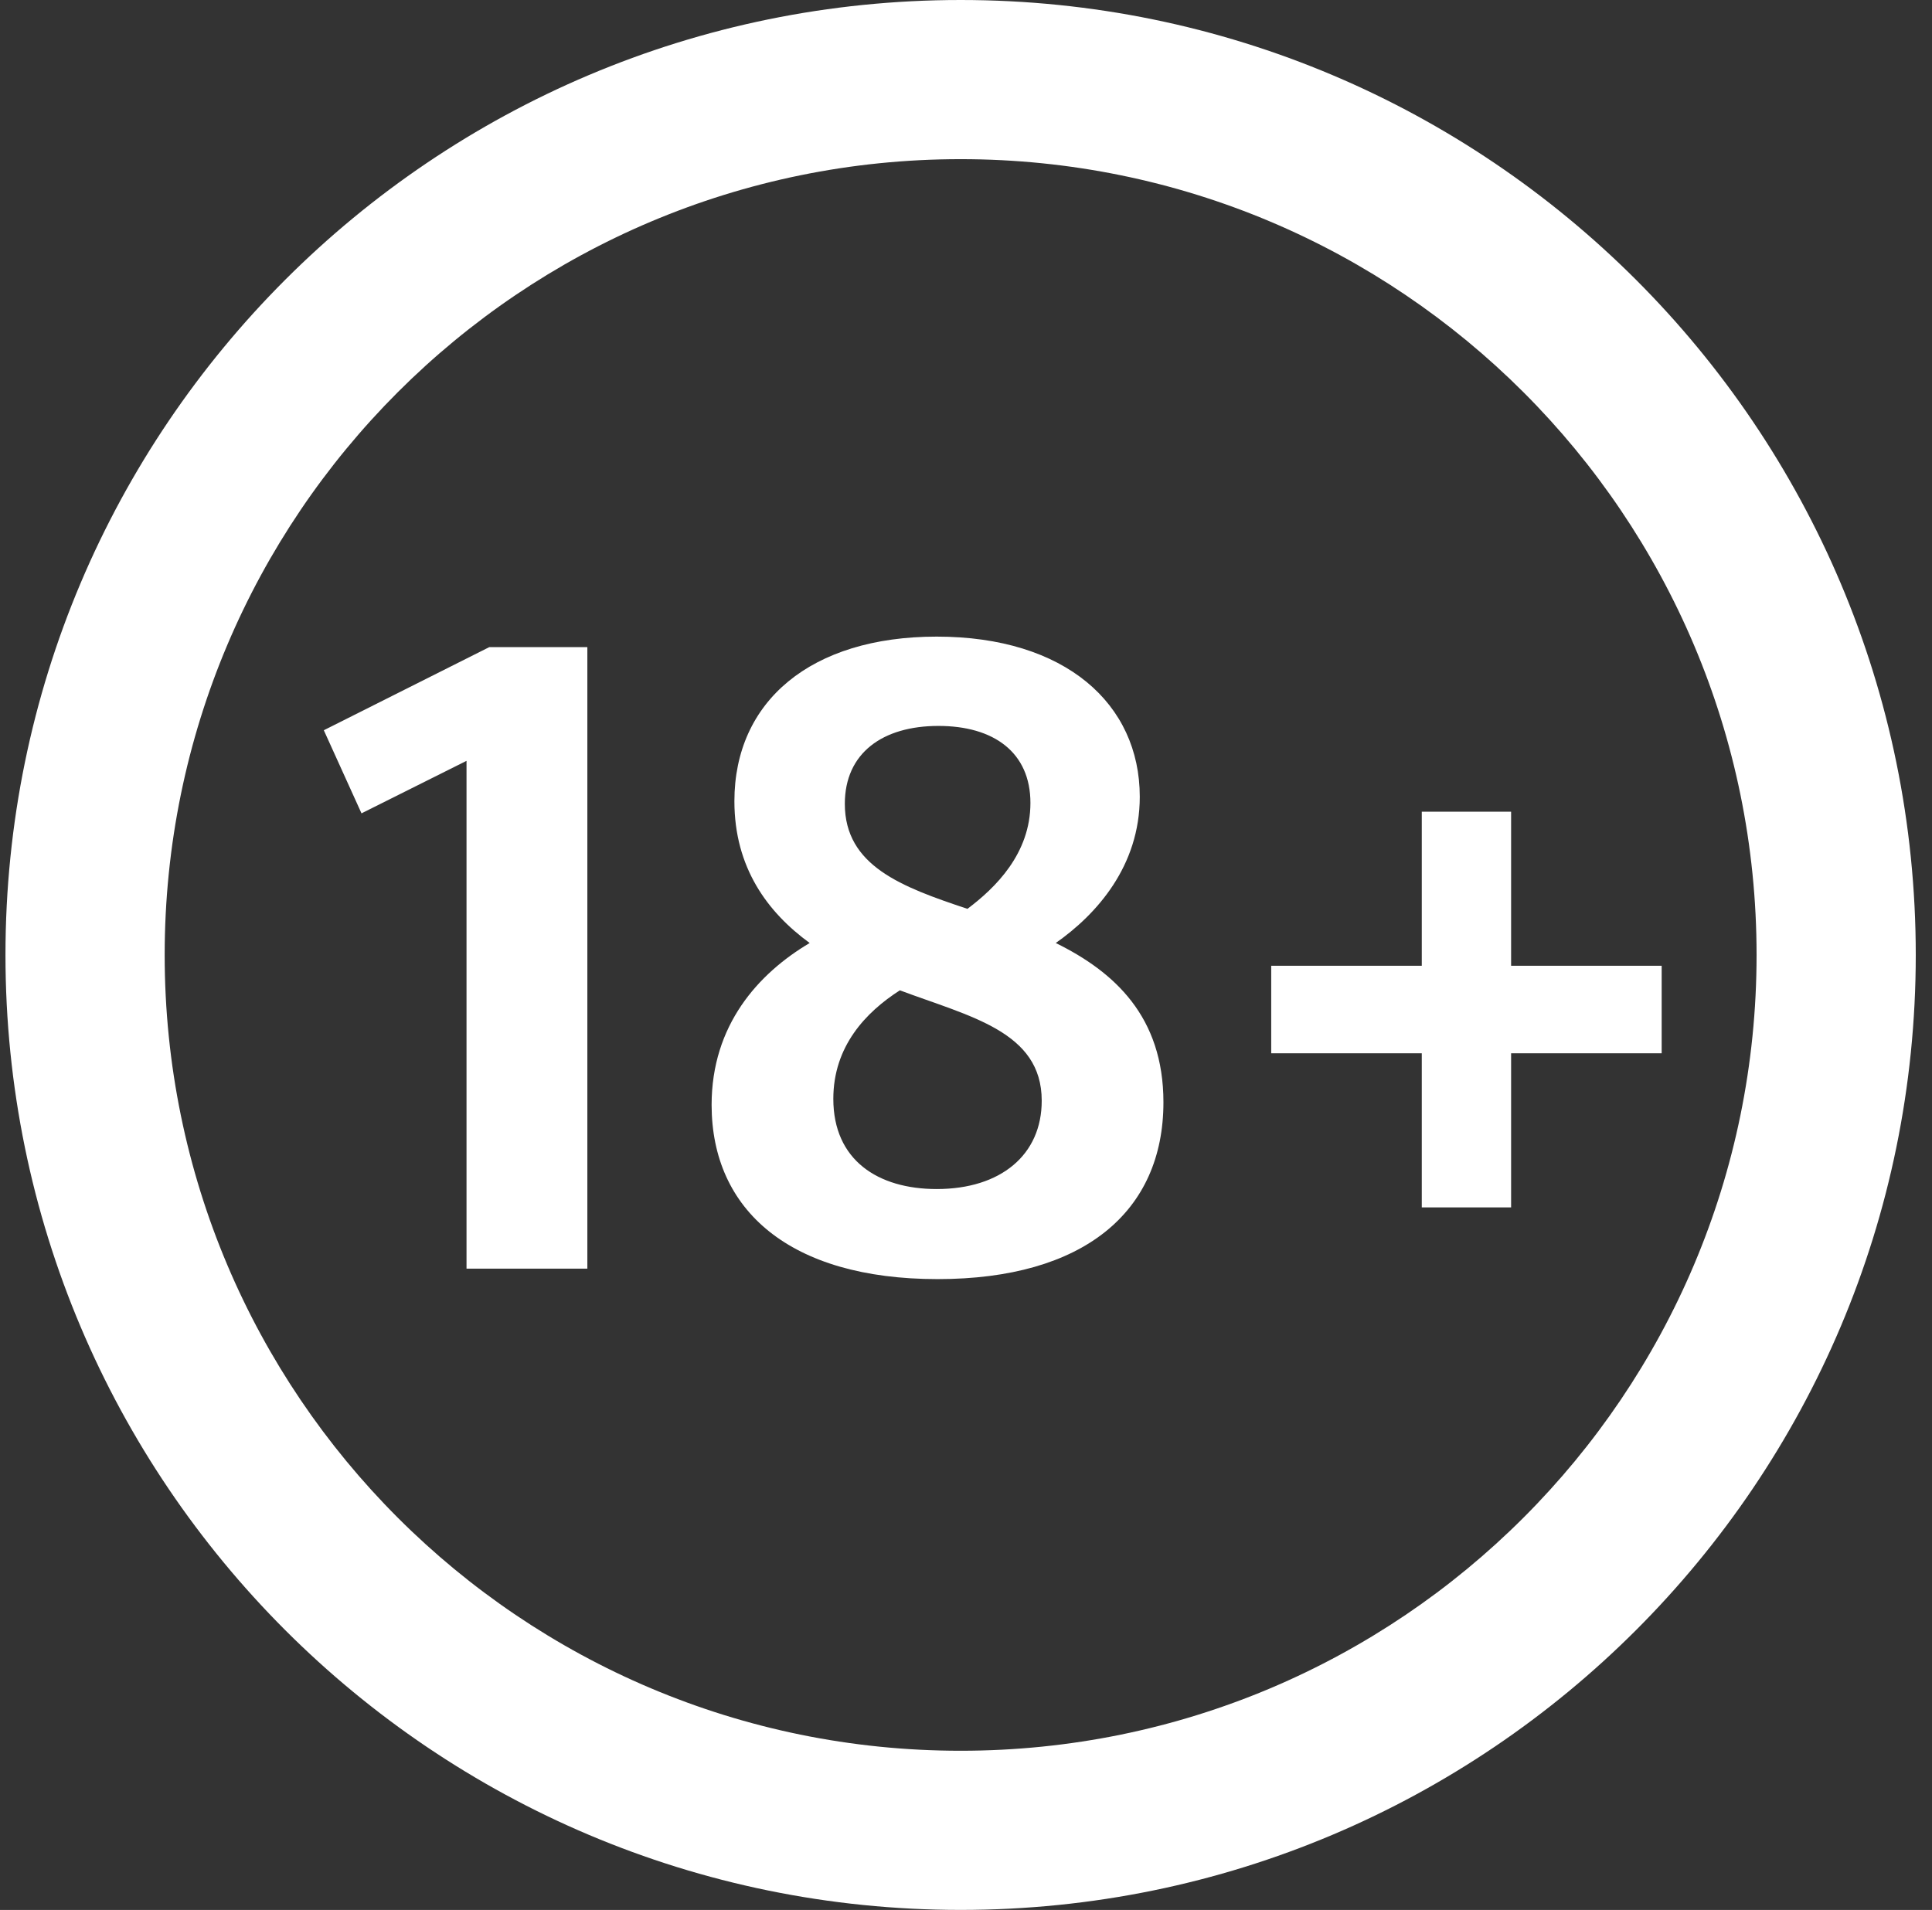
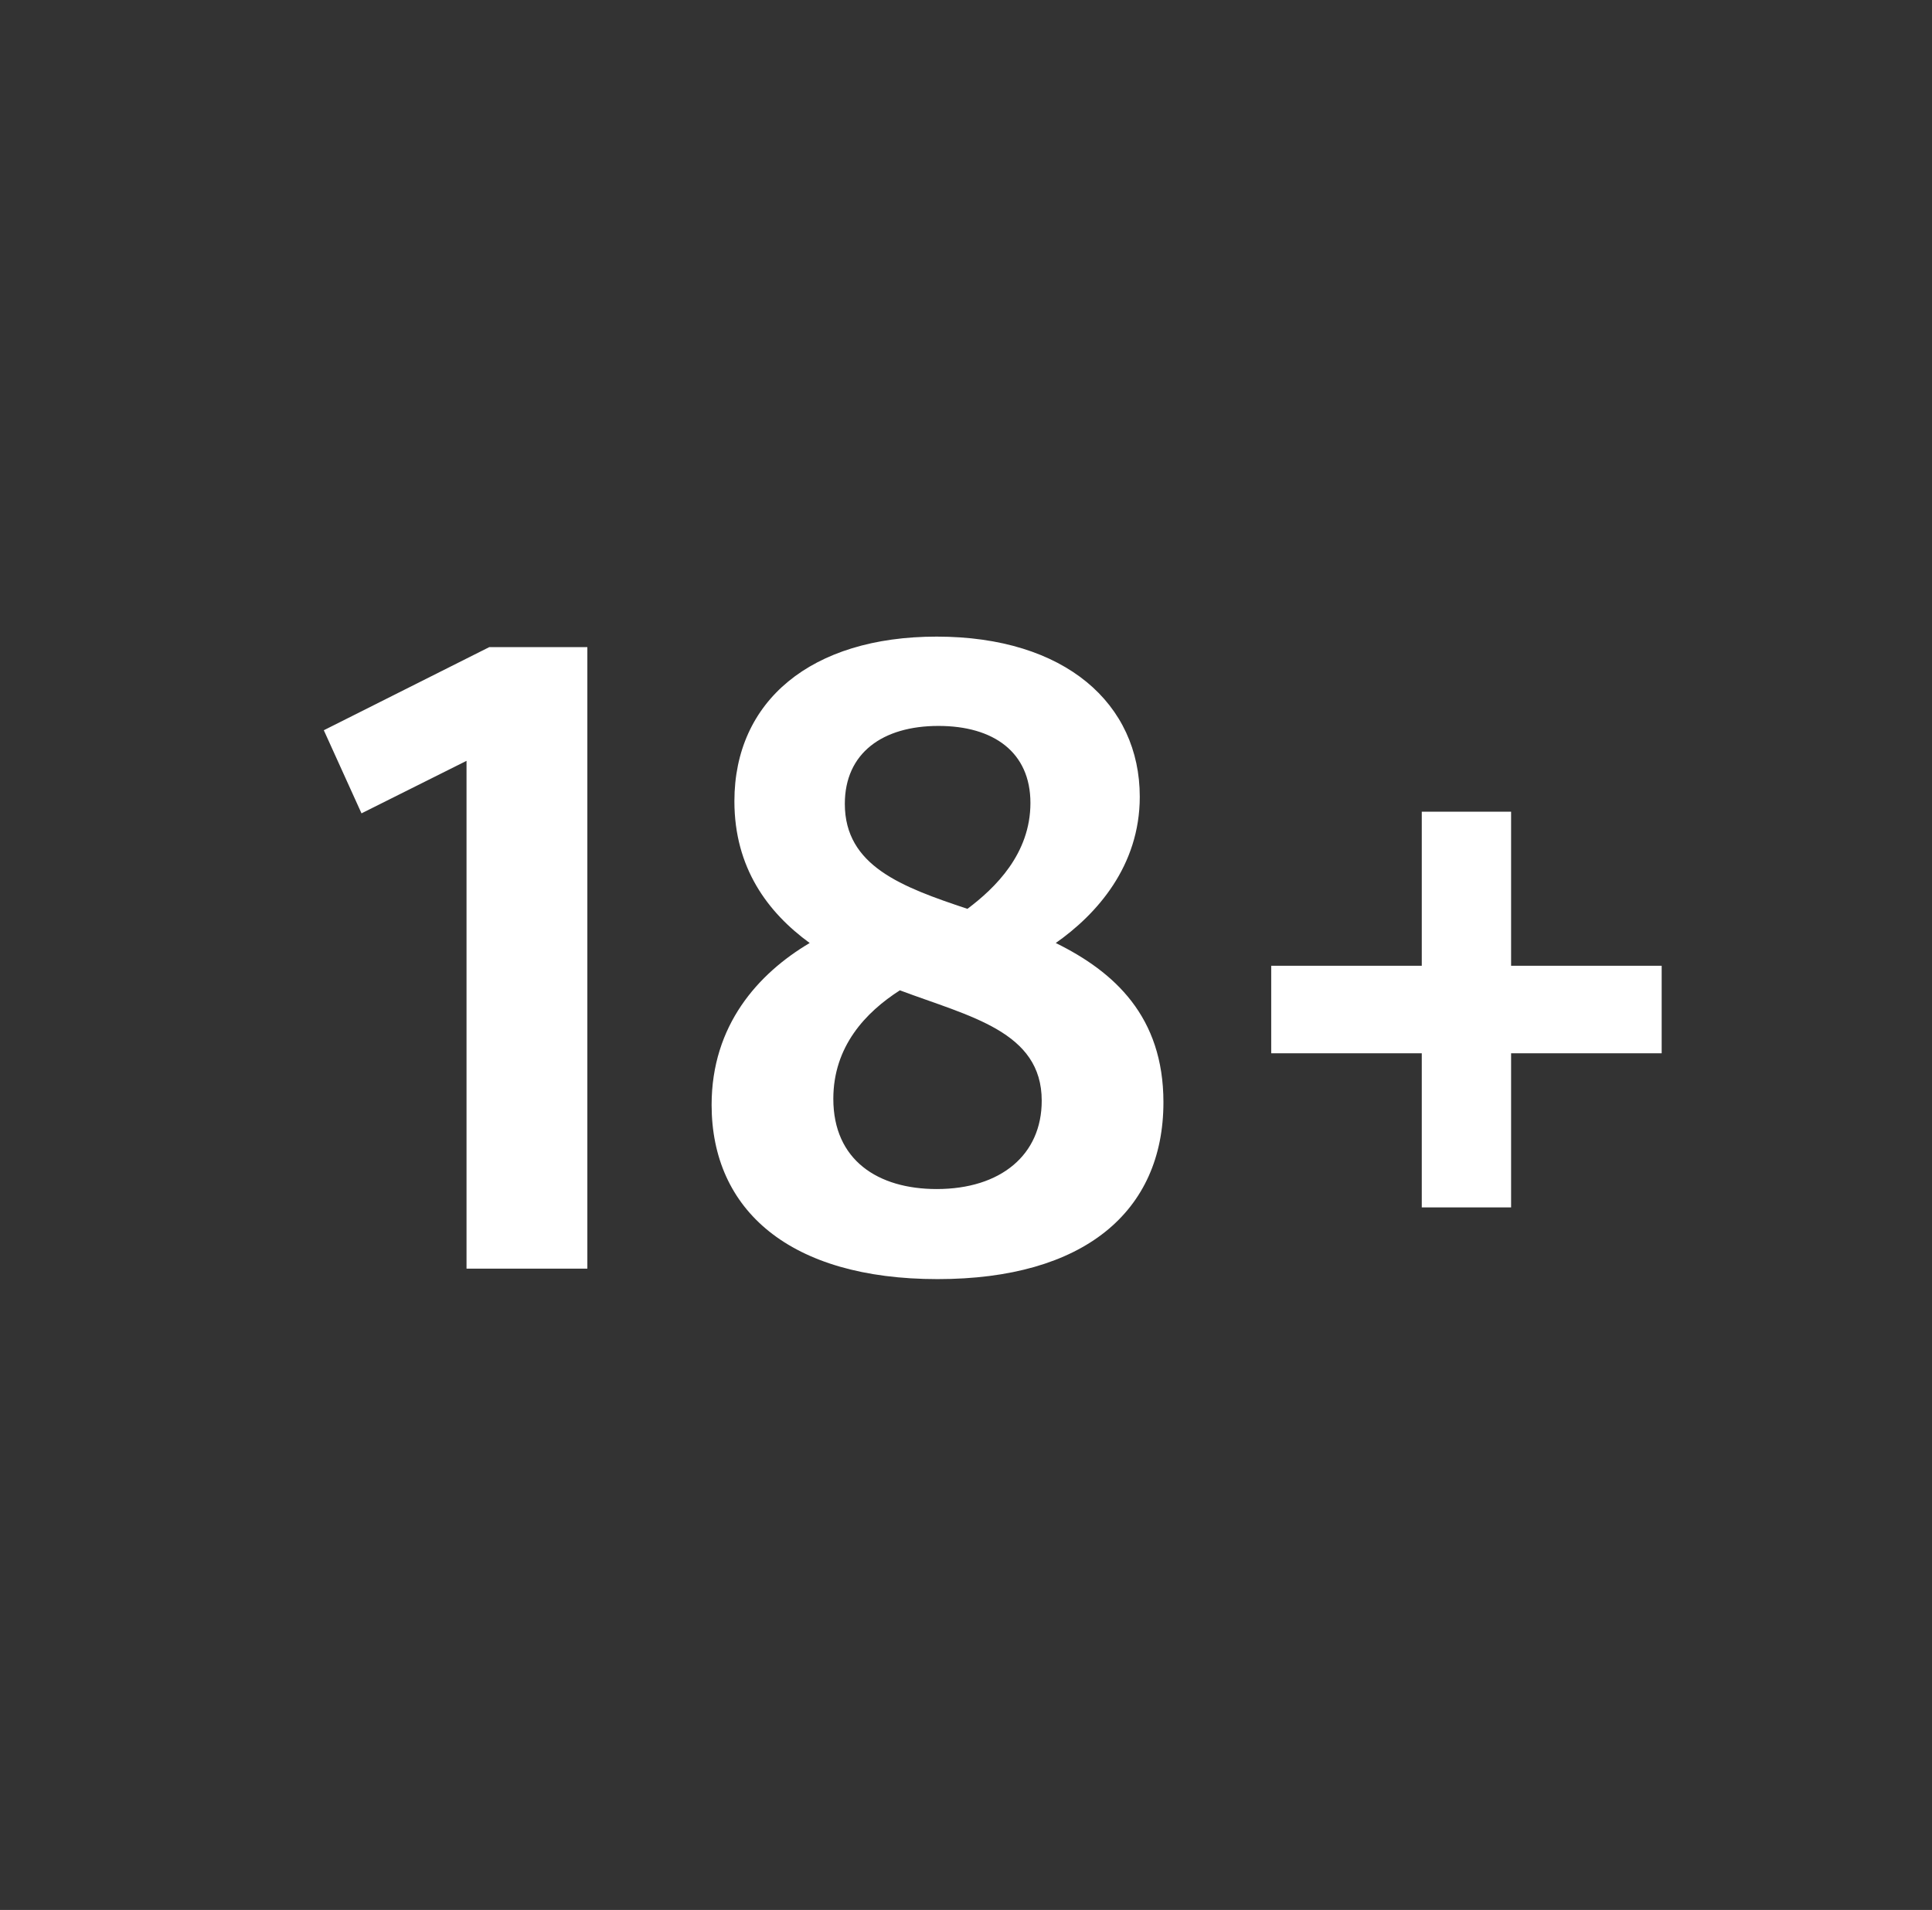
<svg xmlns="http://www.w3.org/2000/svg" width="89" height="88" viewBox="0 0 89 88" fill="none">
  <rect x="0" y="0" width="89" height="88" fill="#333333" stroke="none" />
  <g clip-path="url(#clip0_10502_1835)">
    <path d="M27.057 58.452V29.816H22.54L14.917 33.646L16.653 37.475L21.491 35.056V58.452H27.057ZM43.191 58.935C49.928 58.935 53.595 55.829 53.595 50.787C53.595 46.836 51.334 44.778 48.635 43.449C50.529 42.12 52.505 39.899 52.505 36.711C52.505 32.434 49.078 29.332 43.15 29.332C37.344 29.332 33.831 32.316 33.831 36.915C33.831 39.981 35.363 42.038 37.299 43.449C34.92 44.86 32.781 47.238 32.781 50.91C32.786 55.753 36.377 58.935 43.191 58.935ZM44.566 41.875C41.541 40.867 38.918 39.899 38.918 37.037C38.918 34.7 40.655 33.447 43.231 33.447C45.773 33.447 47.468 34.659 47.468 36.997C47.468 39.334 45.854 40.908 44.566 41.875ZM43.15 54.785C40.446 54.785 38.388 53.456 38.388 50.63C38.388 48.211 39.88 46.637 41.454 45.629C44.683 46.841 47.988 47.523 47.988 50.711C47.993 53.211 46.099 54.785 43.15 54.785ZM69.611 55.63V48.531H76.547V44.498H69.611V37.399H65.496V44.498H58.56V48.531H65.496V55.63H69.611Z" fill="white" />
-     <path fill-rule="evenodd" clip-rule="evenodd" d="M44.252 -0C68.549 -0 88.252 19.703 88.252 43.999C88.252 68.296 68.549 87.999 44.252 87.999C19.956 87.999 0.252 68.296 0.252 43.999C0.252 19.703 19.956 -0 44.252 -0ZM44.252 7.333C23.999 7.333 7.586 23.746 7.586 43.999C7.586 64.253 23.999 80.666 44.252 80.666C64.505 80.666 80.919 64.253 80.919 43.999C80.919 23.746 64.505 7.333 44.252 7.333Z" fill="white" />
  </g>
  <defs>
    <clipPath id="clip0_10502_1835">
      <rect width="88" height="88" fill="white" transform="translate(0.231)" />
    </clipPath>
  </defs>
</svg>